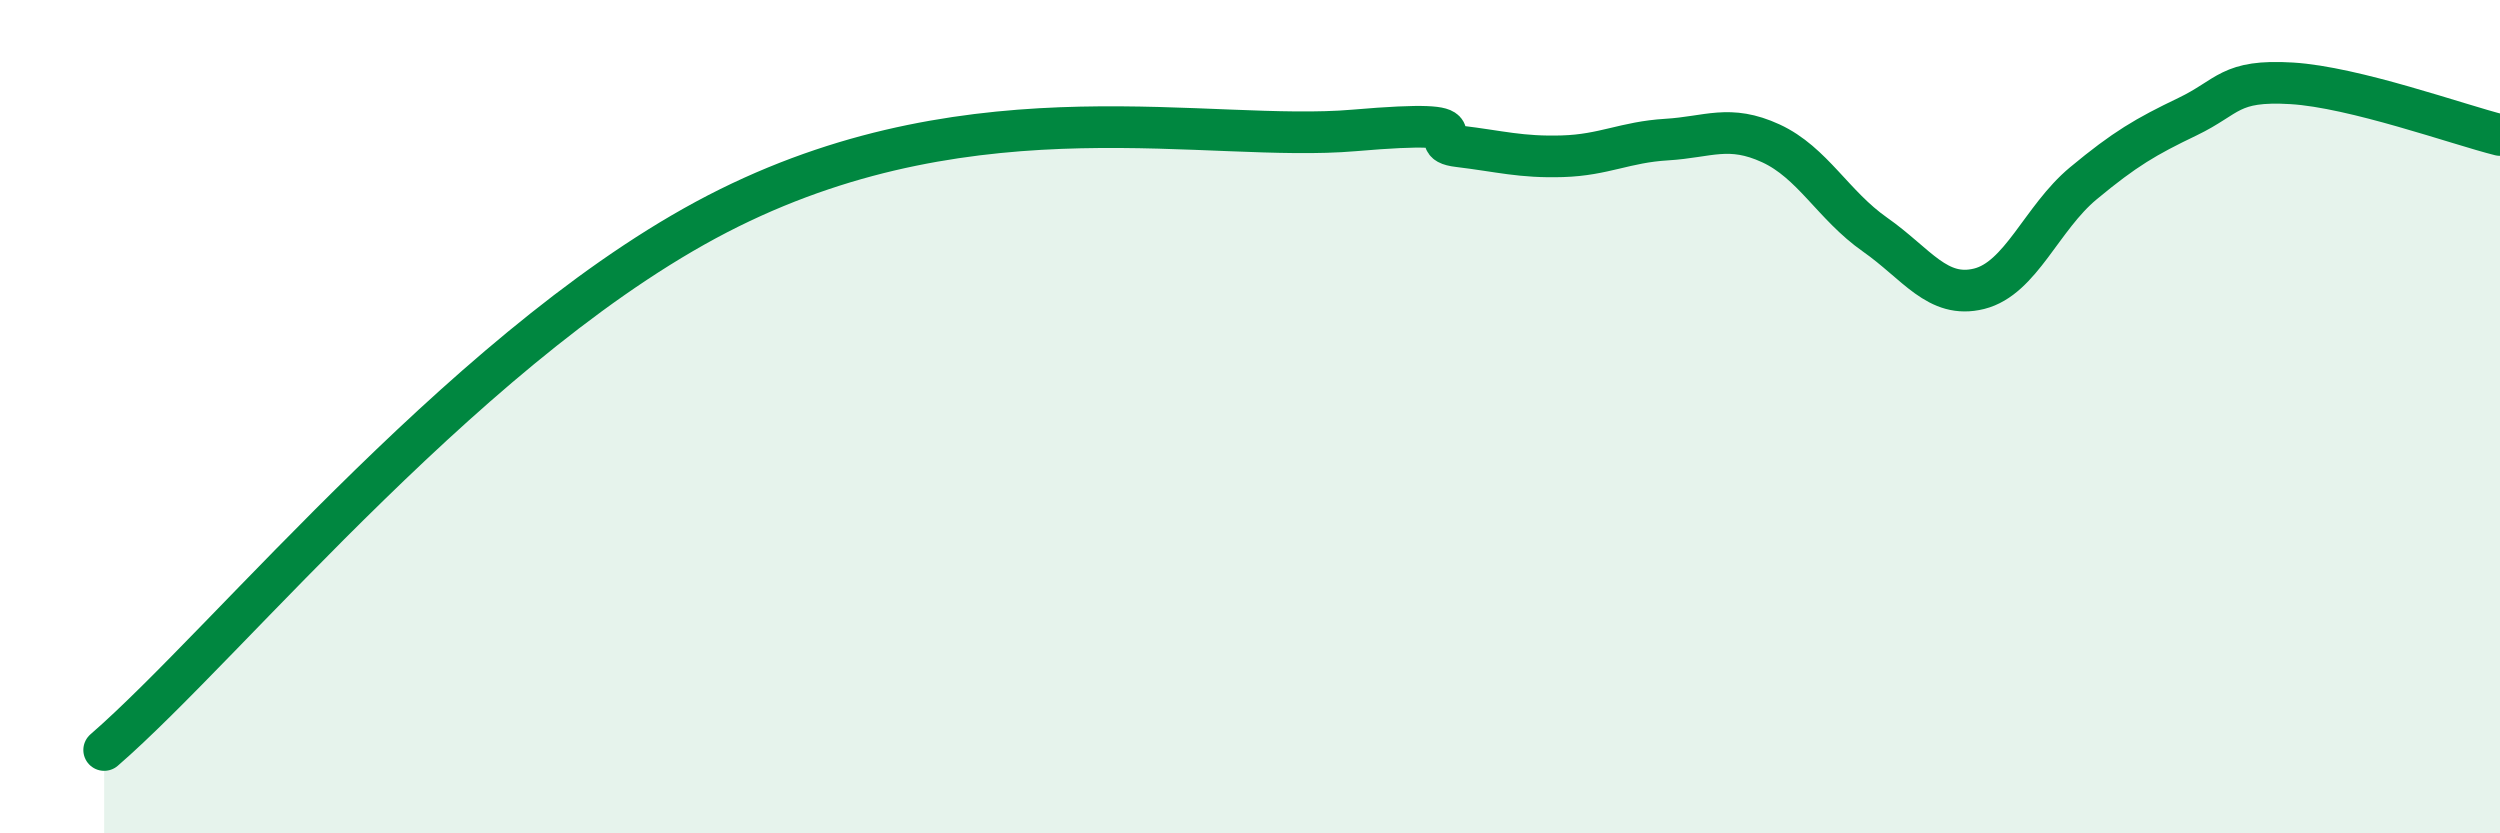
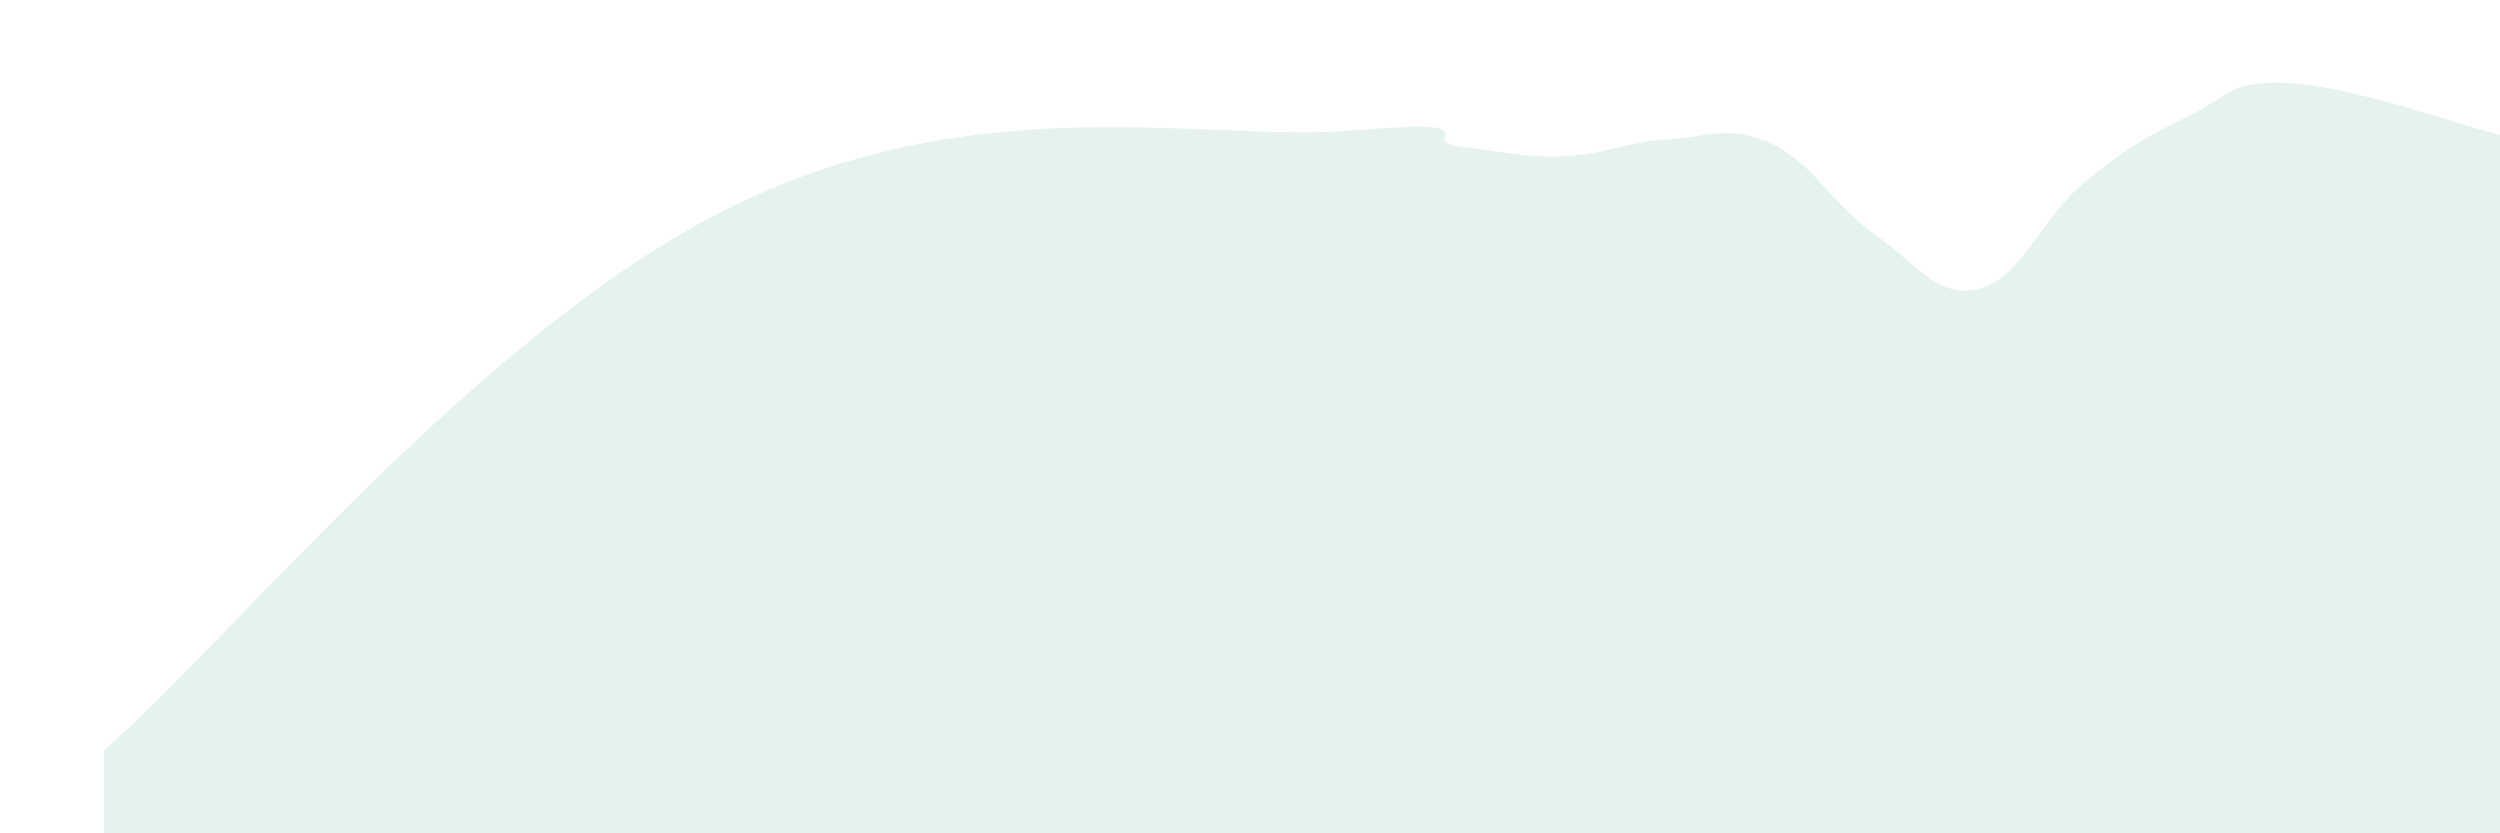
<svg xmlns="http://www.w3.org/2000/svg" width="60" height="20" viewBox="0 0 60 20">
  <path d="M 2.5,18 C 5.5,15.4 11.5,7.96 17.5,4.99 C 23.5,2.02 29,3.43 32.5,3.13 C 36,2.83 34,3.39 35,3.51 C 36,3.63 36.5,3.78 37.5,3.75 C 38.5,3.72 39,3.41 40,3.35 C 41,3.29 41.5,2.98 42.5,3.44 C 43.5,3.9 44,4.93 45,5.63 C 46,6.33 46.5,7.18 47.5,6.93 C 48.5,6.68 49,5.23 50,4.4 C 51,3.57 51.5,3.28 52.5,2.8 C 53.5,2.32 53.5,1.91 55,2 C 56.5,2.09 59,2.99 60,3.24L60 20L2.5 20Z" fill="#008740" opacity="0.1" stroke-linecap="round" stroke-linejoin="round" />
-   <path d="M 2.5,18 C 5.5,15.4 11.5,7.96 17.5,4.99 C 23.5,2.02 29,3.43 32.5,3.13 C 36,2.83 34,3.39 35,3.51 C 36,3.63 36.5,3.78 37.5,3.75 C 38.5,3.72 39,3.41 40,3.35 C 41,3.29 41.5,2.98 42.5,3.44 C 43.5,3.9 44,4.93 45,5.63 C 46,6.33 46.5,7.18 47.5,6.93 C 48.5,6.68 49,5.23 50,4.4 C 51,3.57 51.5,3.28 52.5,2.8 C 53.5,2.32 53.5,1.91 55,2 C 56.5,2.09 59,2.99 60,3.24" stroke="#008740" stroke-width="1" fill="none" stroke-linecap="round" stroke-linejoin="round" />
</svg>